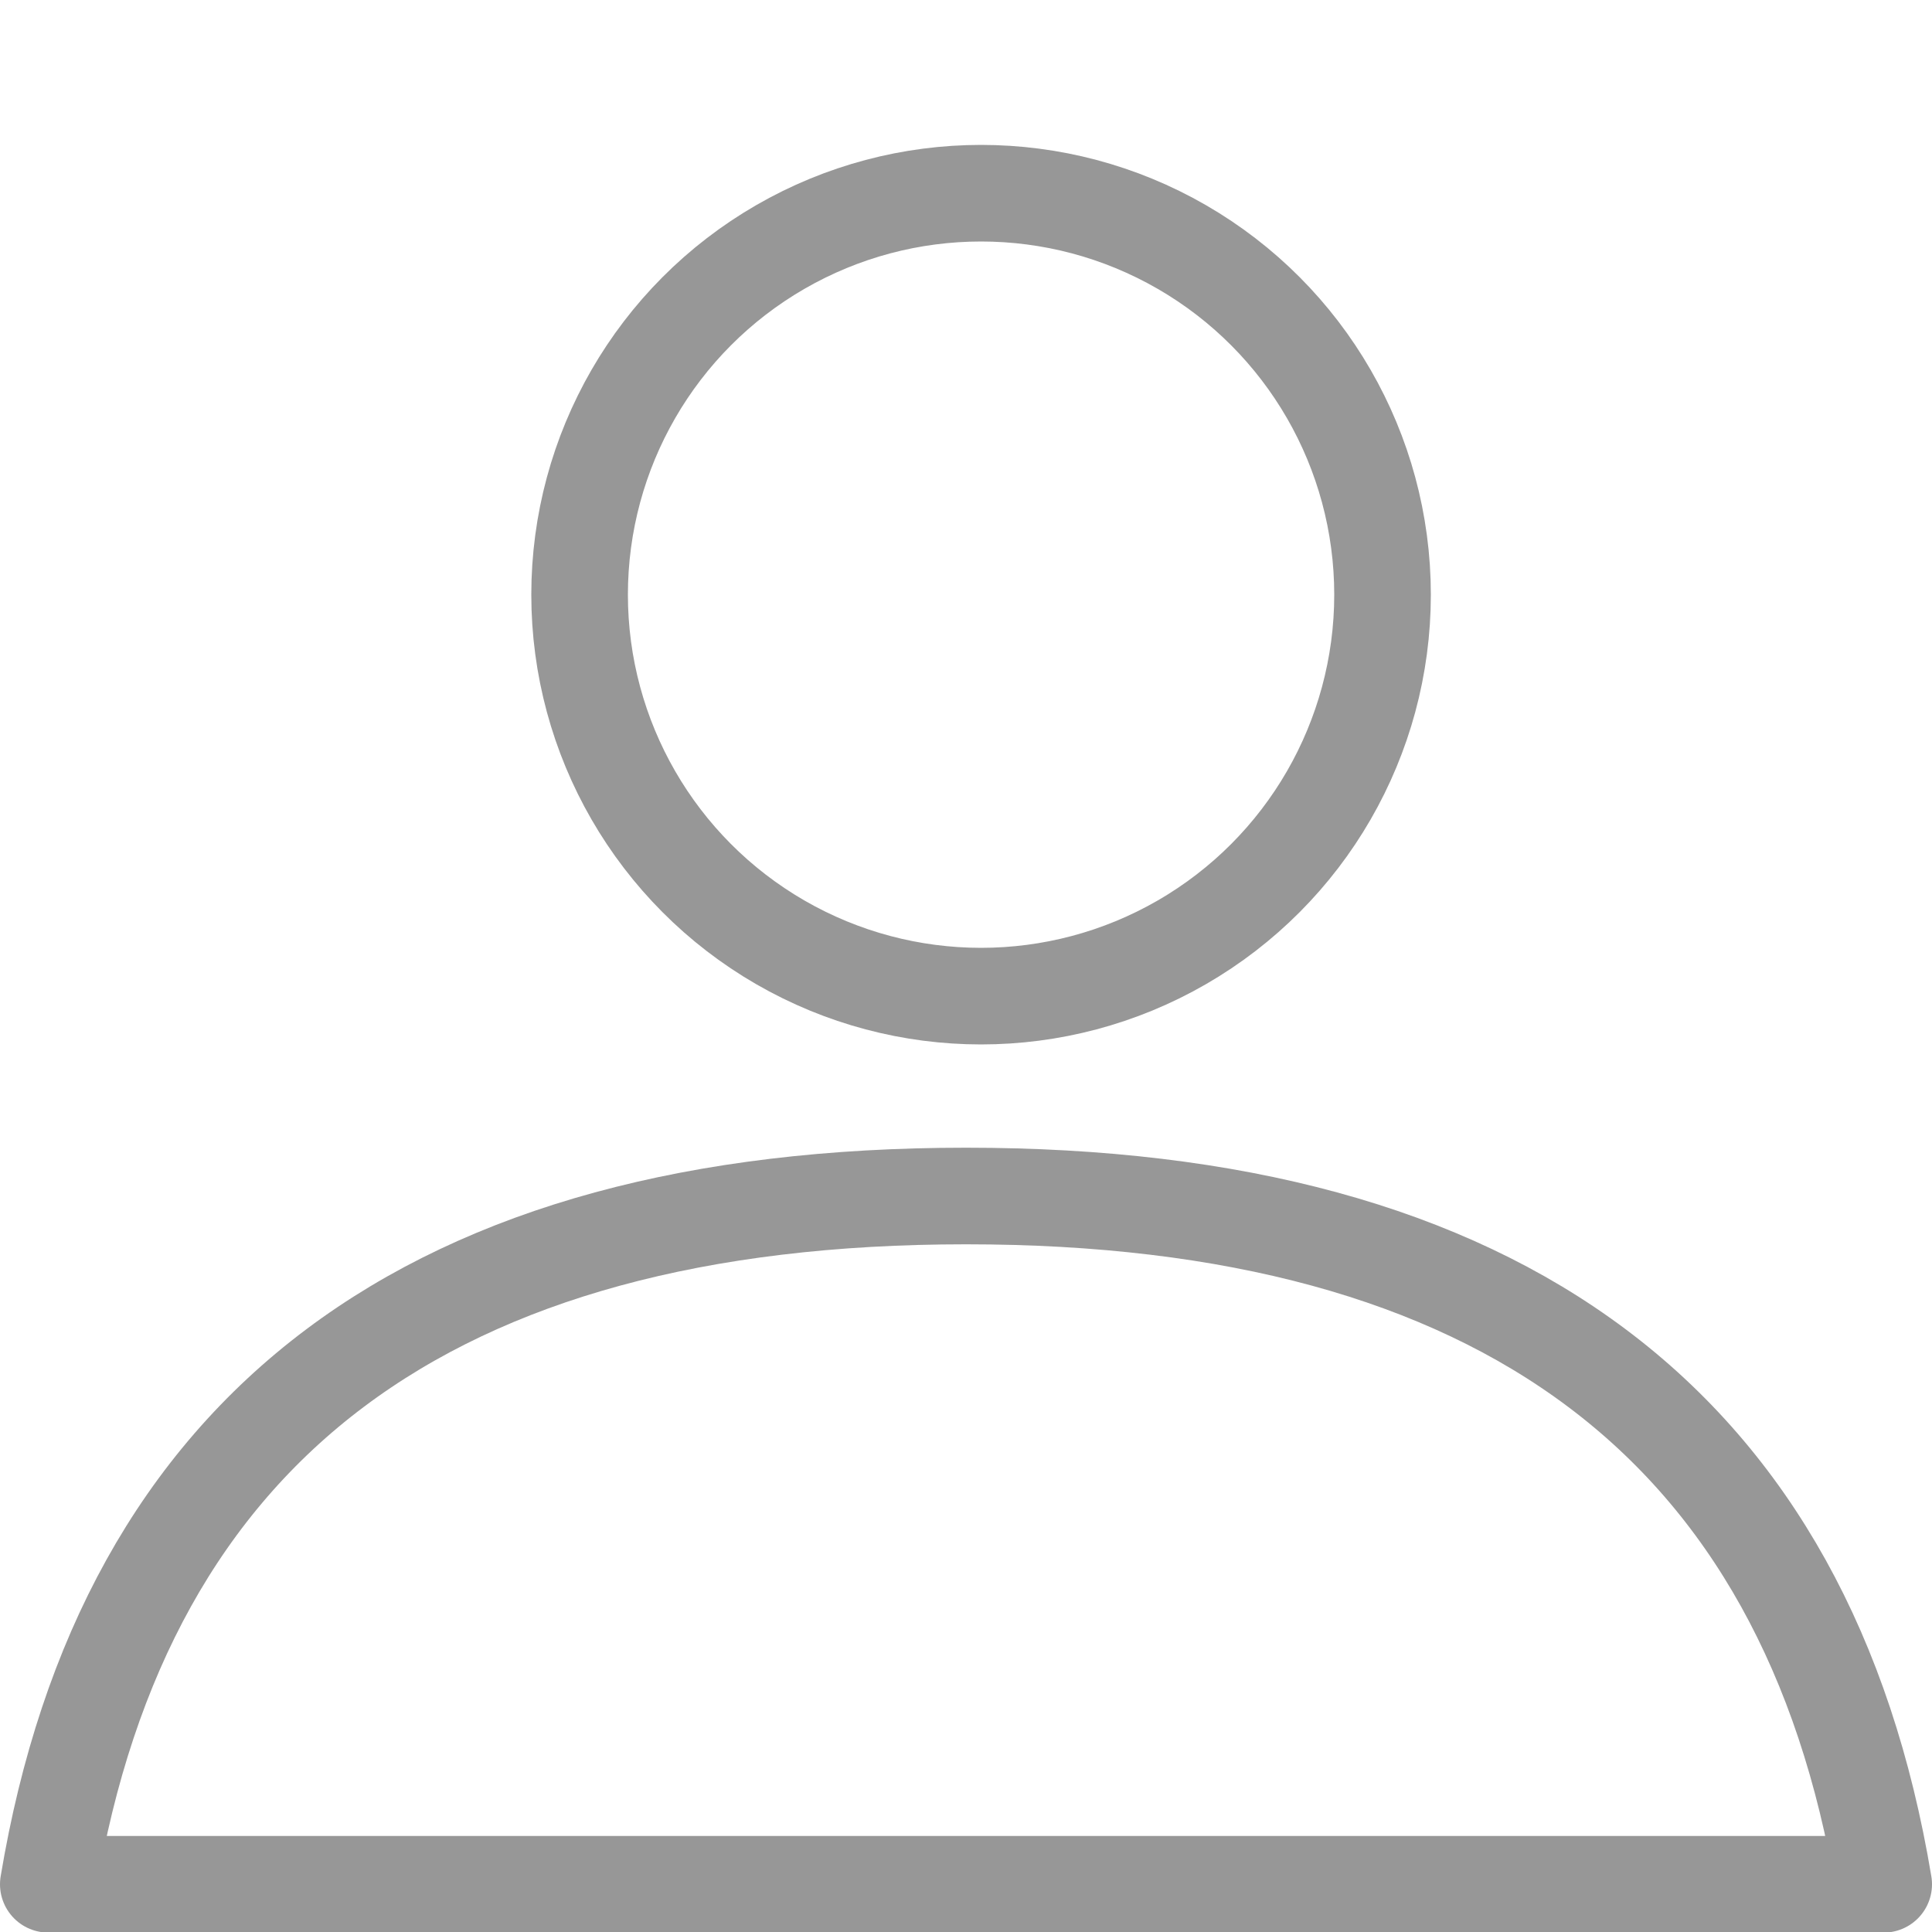
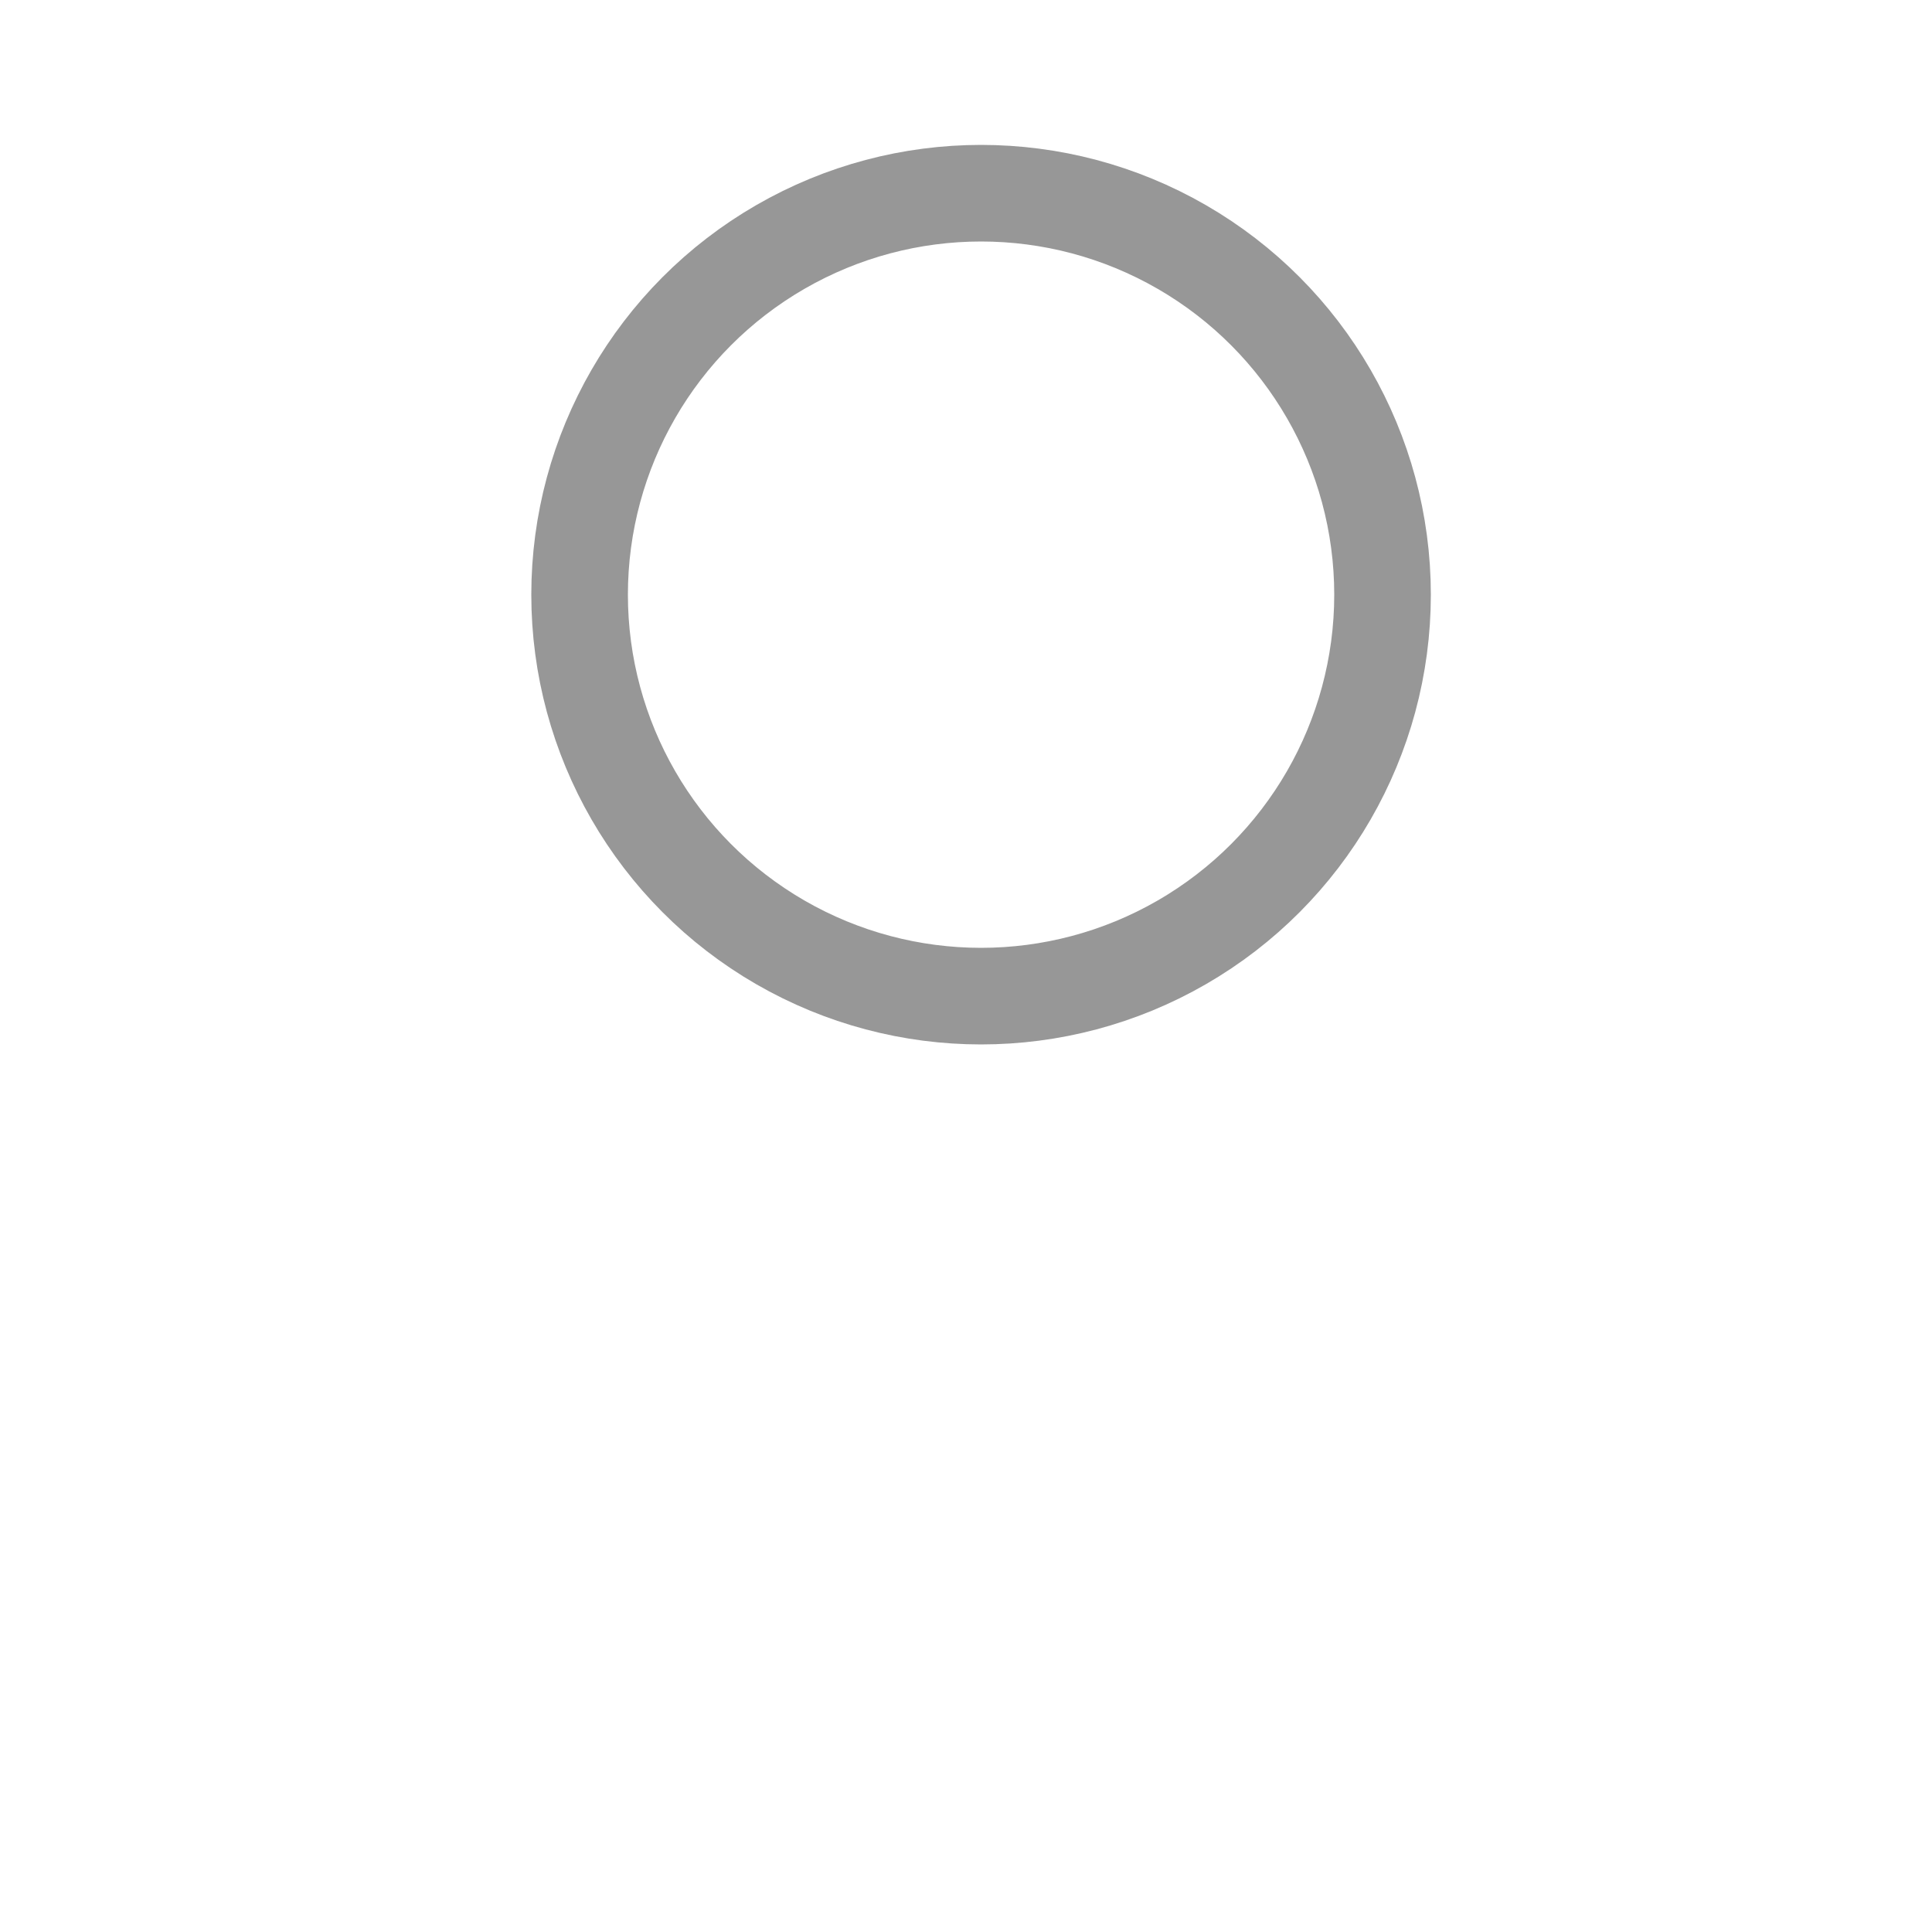
<svg xmlns="http://www.w3.org/2000/svg" width="20px" height="20px" viewBox="0 0 20 20" version="1.1">
  <title>avatar</title>
  <desc>Created with Sketch.</desc>
  <defs />
  <g id="avatar" stroke="none" stroke-width="1" fill="none" fill-rule="evenodd">
    <g transform="translate(-1760, 0)" />
    <circle id="Oval-4-Copy" stroke="#979797" cx="10.156" cy="6.156" r="4.156" />
-     <path d="M10,12.381 C4.458,12.381 1.292,14.756 0.5,19.506 L19.5,19.506 C18.708,14.756 15.542,12.381 10,12.381 Z" id="Line" stroke="#979797" stroke-linecap="round" stroke-linejoin="round" />
  </g>
</svg>